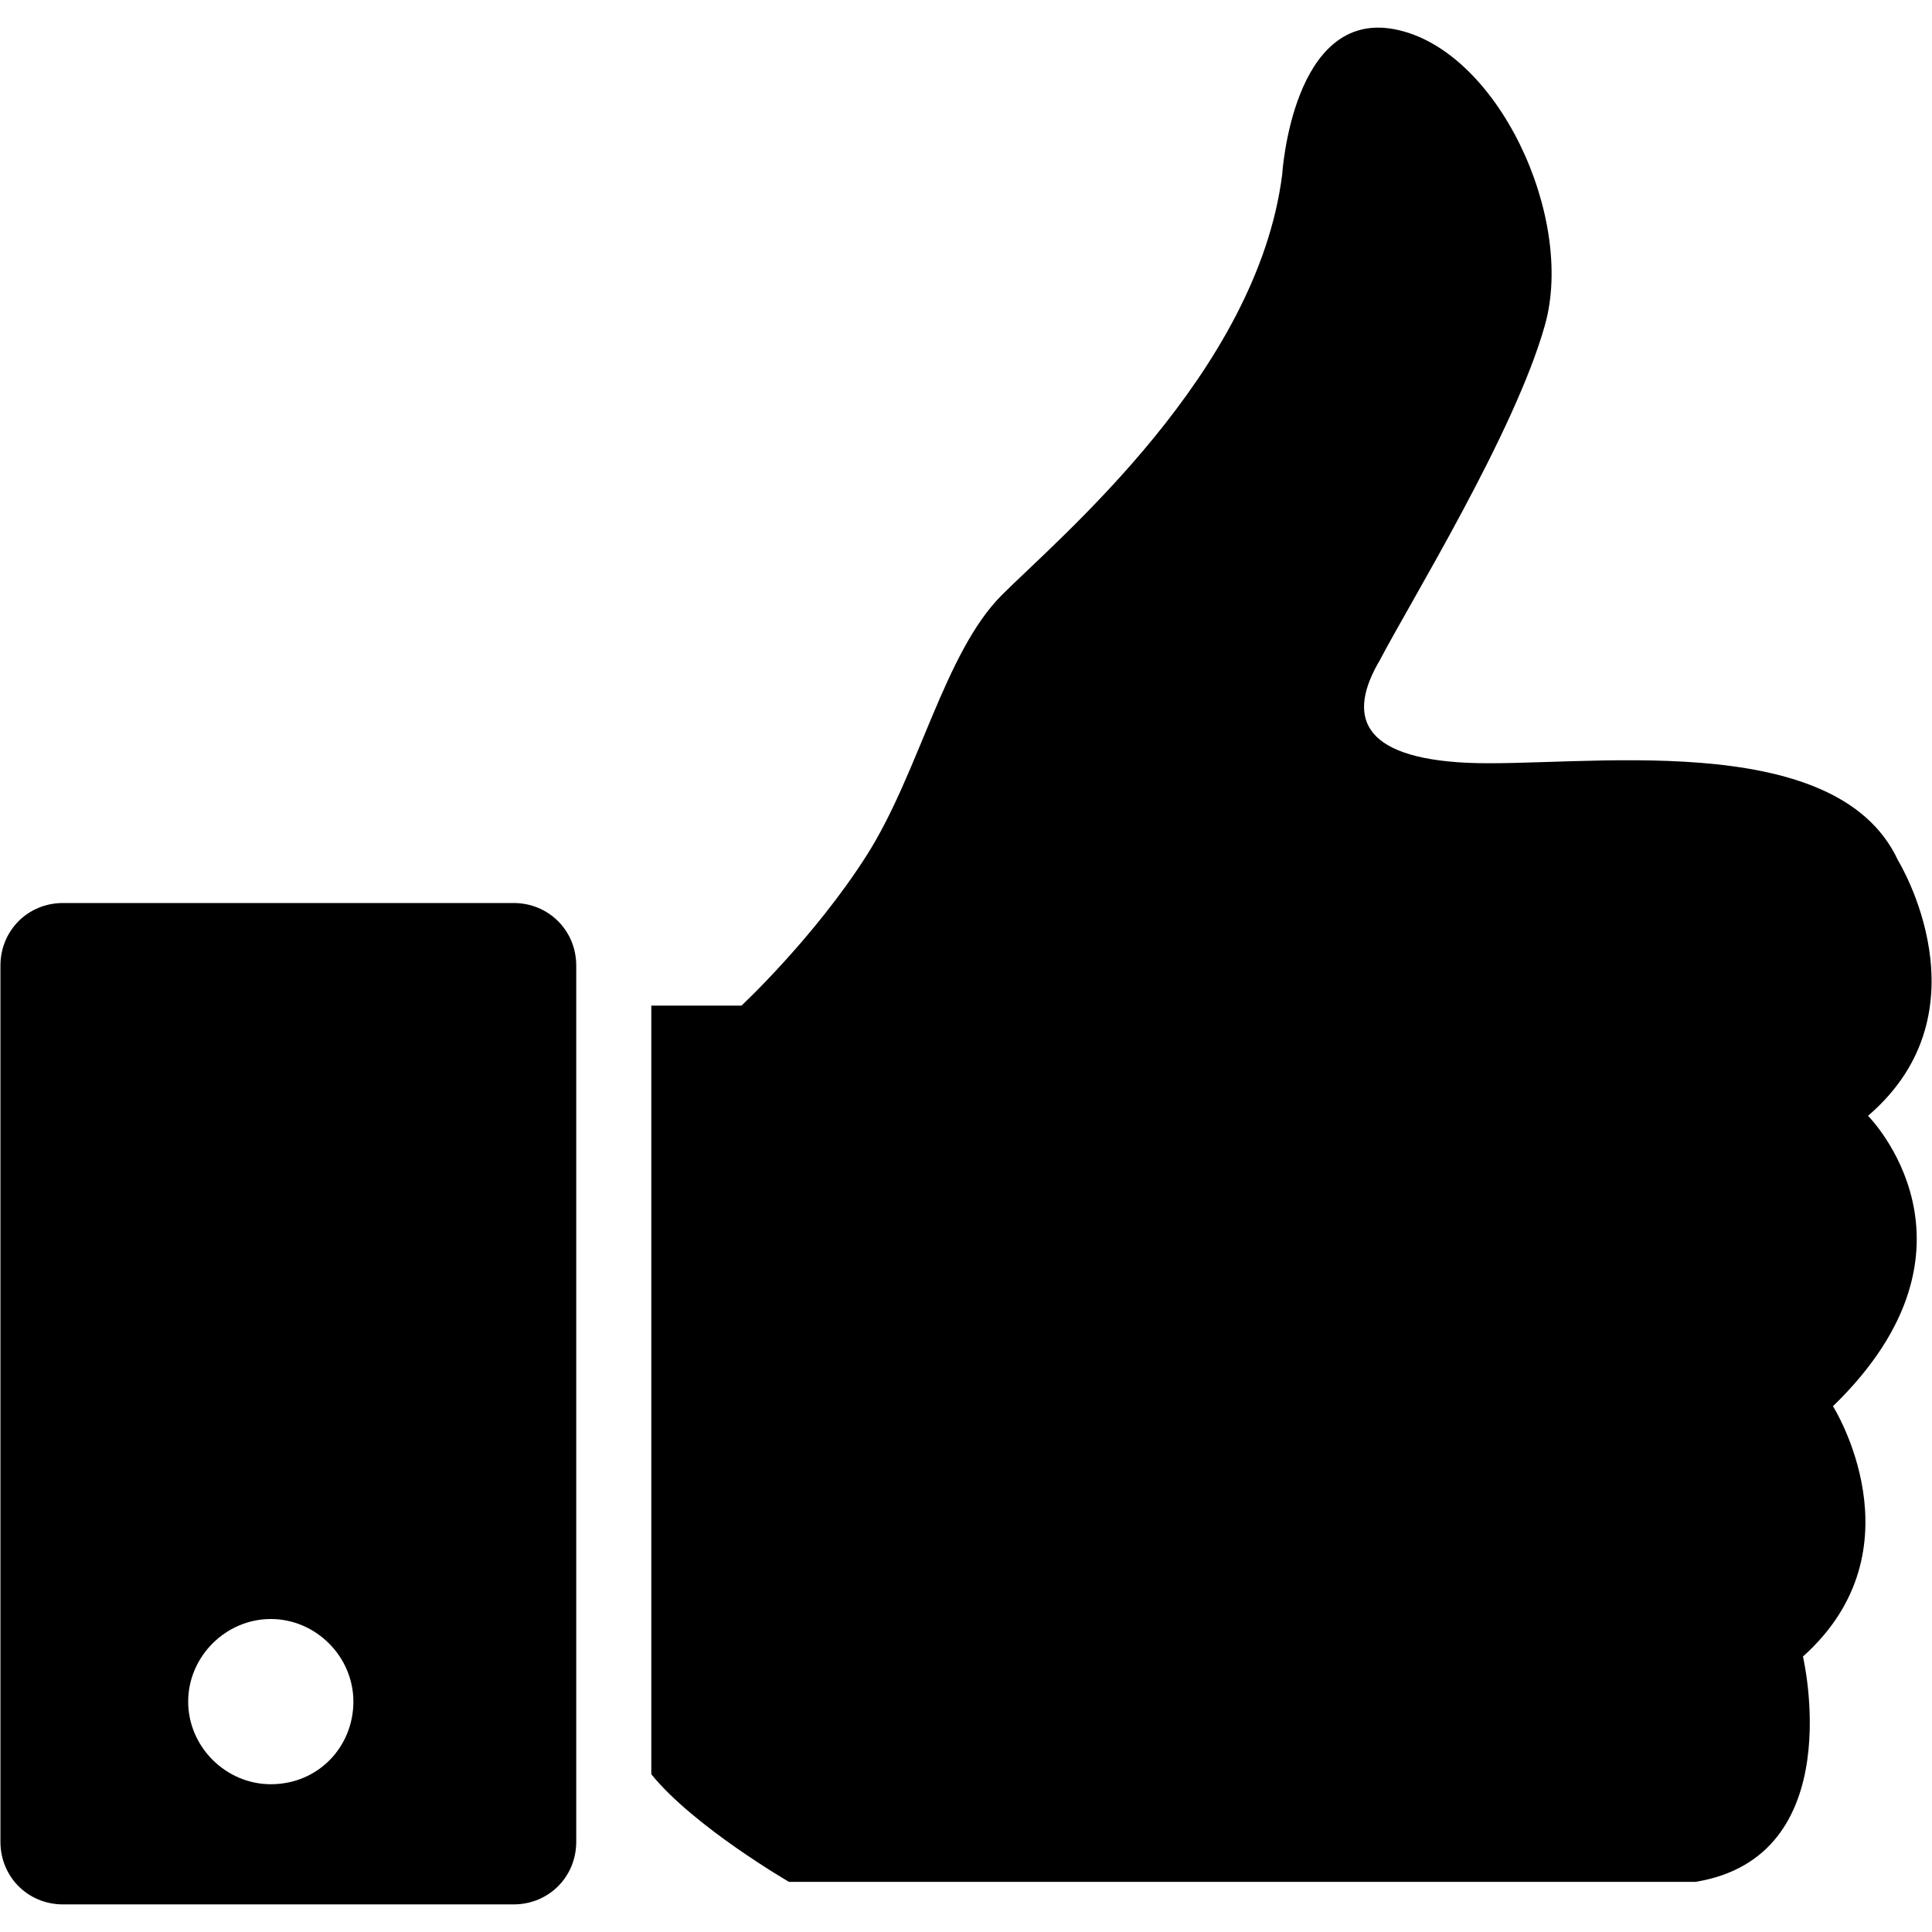
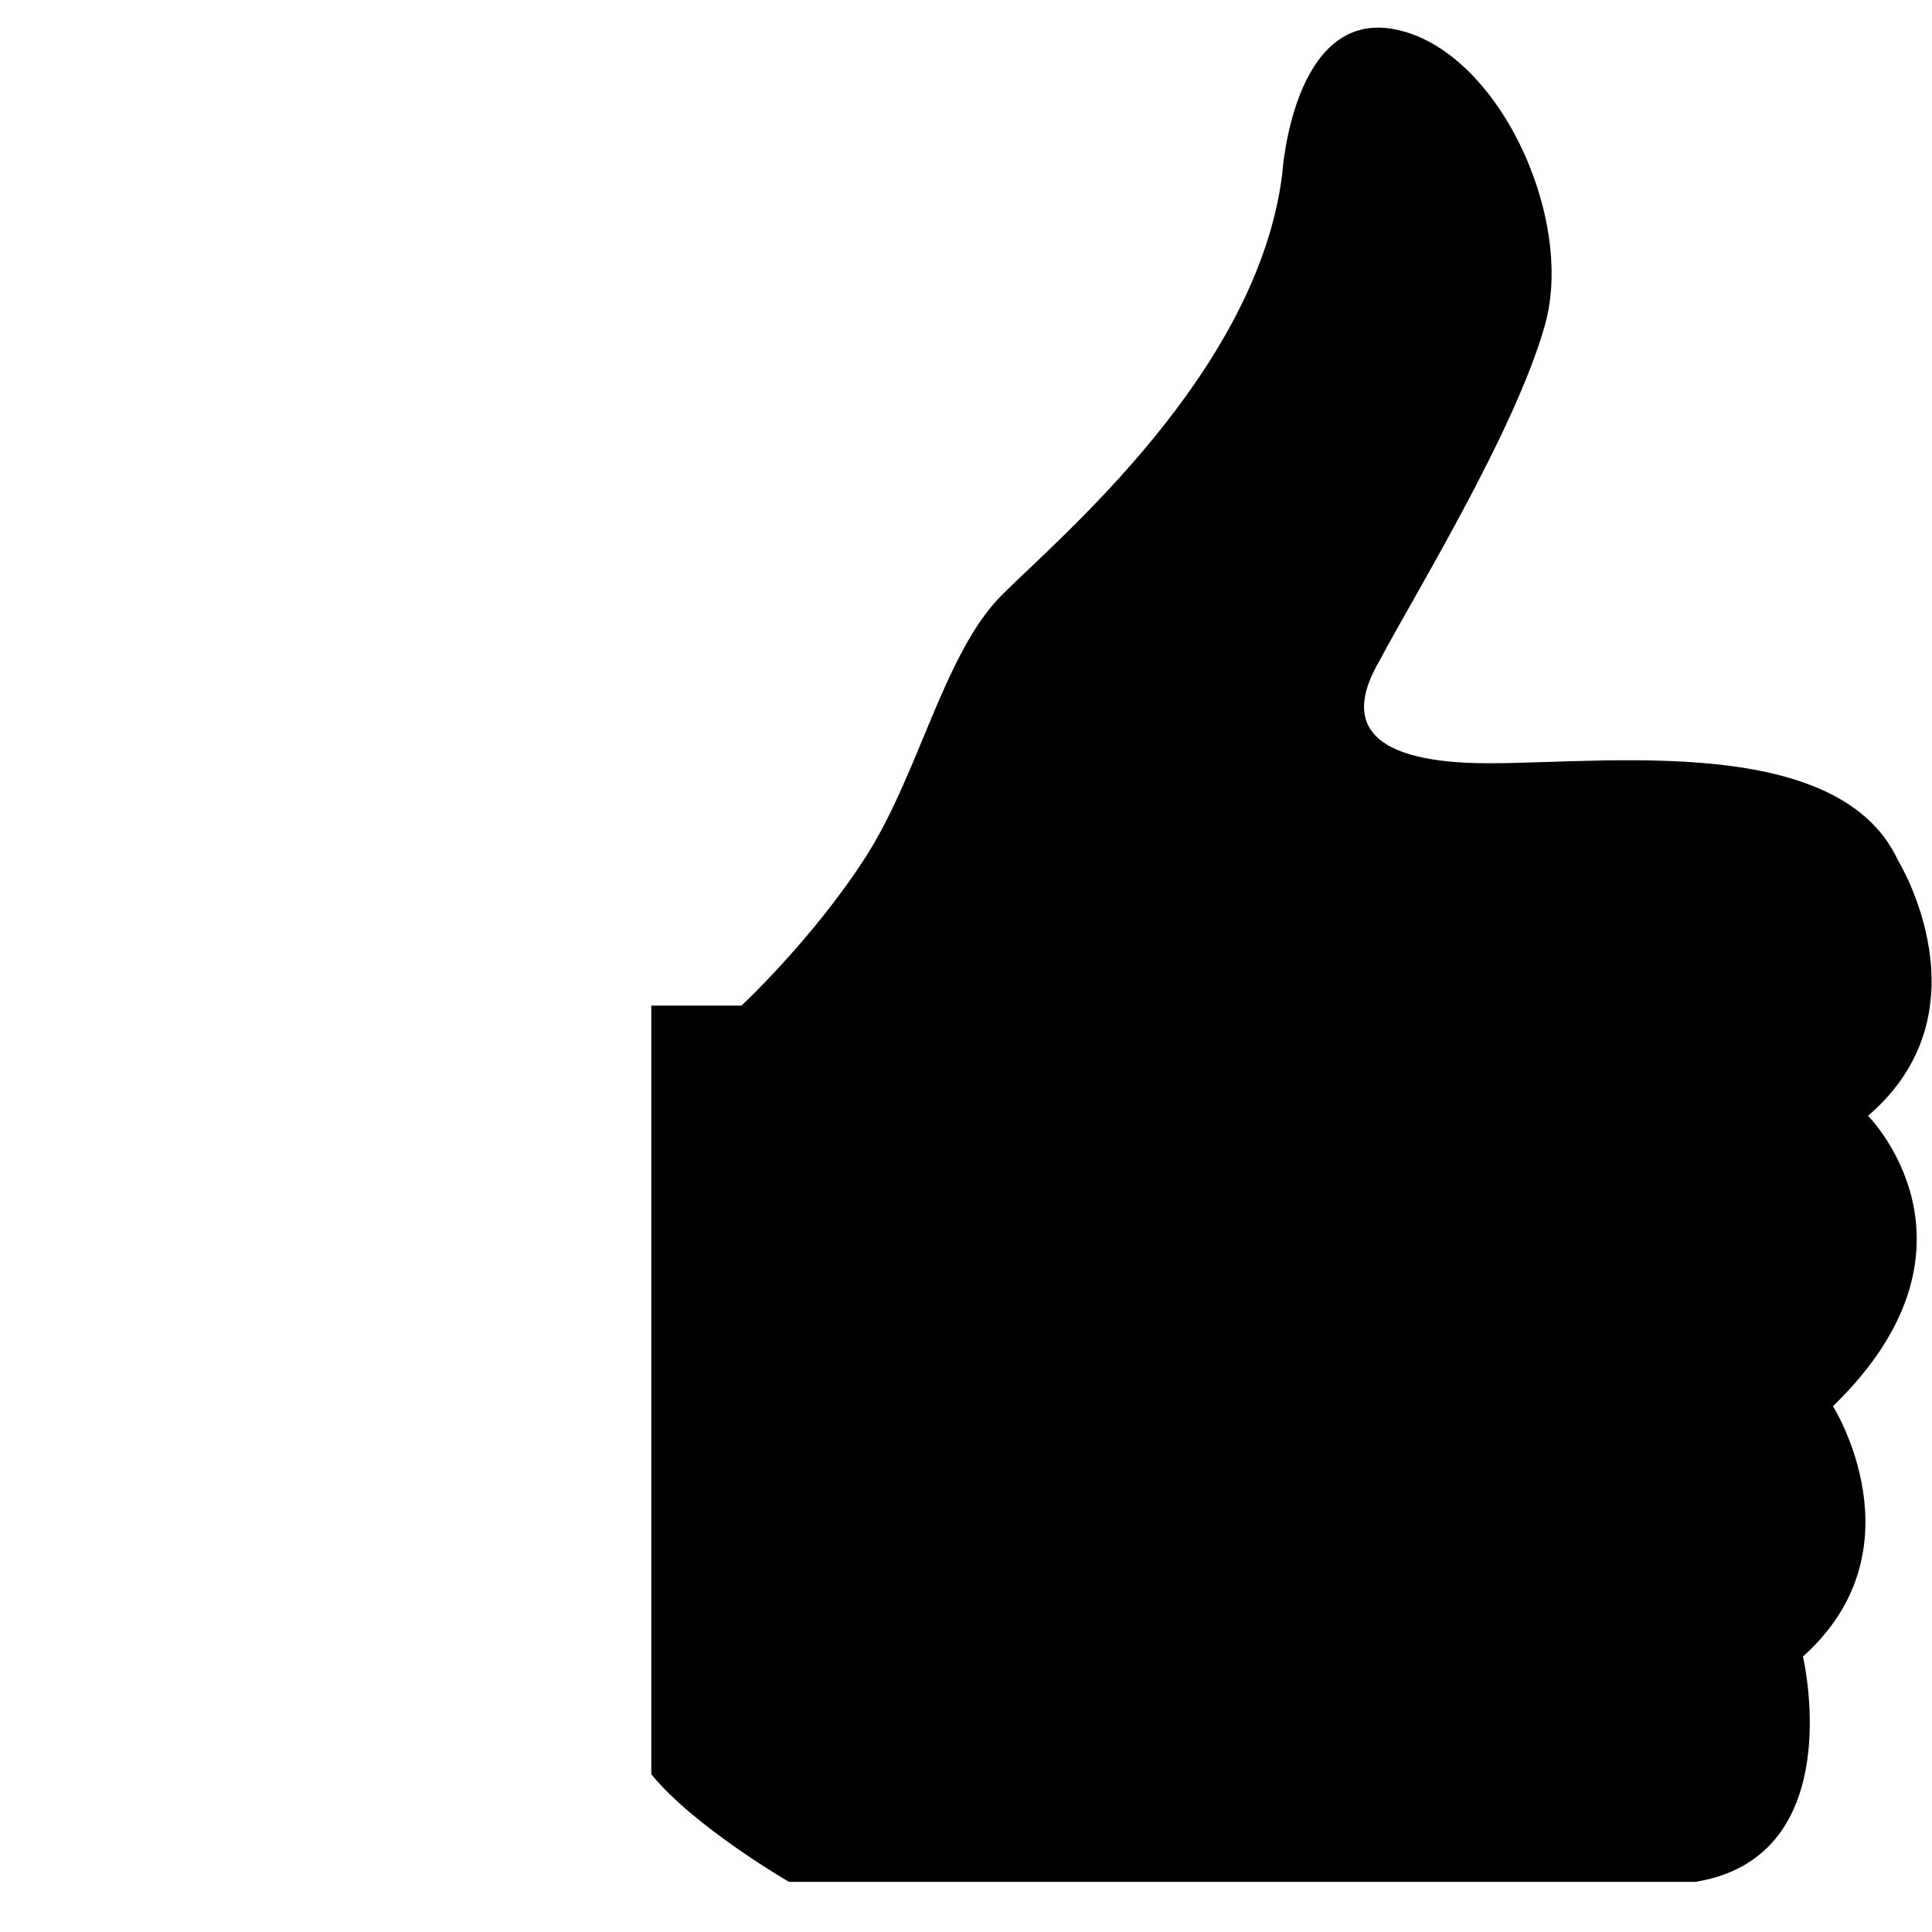
<svg xmlns="http://www.w3.org/2000/svg" width="35" height="35" viewBox="0 0 35 35" fill="none">
  <path d="M34.385 15.588C33.251 13.139 28.58 13.91 26.584 13.819C24.634 13.728 24.407 12.957 24.997 11.96C25.541 10.916 27.446 7.832 27.99 5.882C28.535 3.932 27.129 0.893 25.269 0.531C23.41 0.168 23.228 3.161 23.228 3.161C22.775 6.744 19.192 9.737 18.149 10.78C17.106 11.823 16.652 14 15.7 15.497C14.747 16.994 13.432 18.218 13.432 18.218H11.799V32.142C12.57 33.094 14.294 34.092 14.294 34.092H30.712C33.523 33.638 32.662 30.01 32.662 30.01C34.839 28.06 33.206 25.475 33.206 25.475C36.199 22.572 33.841 20.214 33.841 20.214C36.063 18.309 34.385 15.588 34.385 15.588Z" fill="black" />
-   <path d="M1.141 16.359C0.506 16.359 0.008 16.858 0.008 17.493V33.366C0.008 34.001 0.506 34.5 1.141 34.5H9.305C9.94 34.5 10.439 34.001 10.439 33.366V17.493C10.439 16.858 9.94 16.359 9.305 16.359H1.141ZM4.906 32.323C4.089 32.323 3.409 31.643 3.409 30.826C3.409 30.01 4.089 29.33 4.906 29.33C5.722 29.33 6.402 30.01 6.402 30.826C6.402 31.643 5.767 32.323 4.906 32.323Z" fill="black" />
</svg>